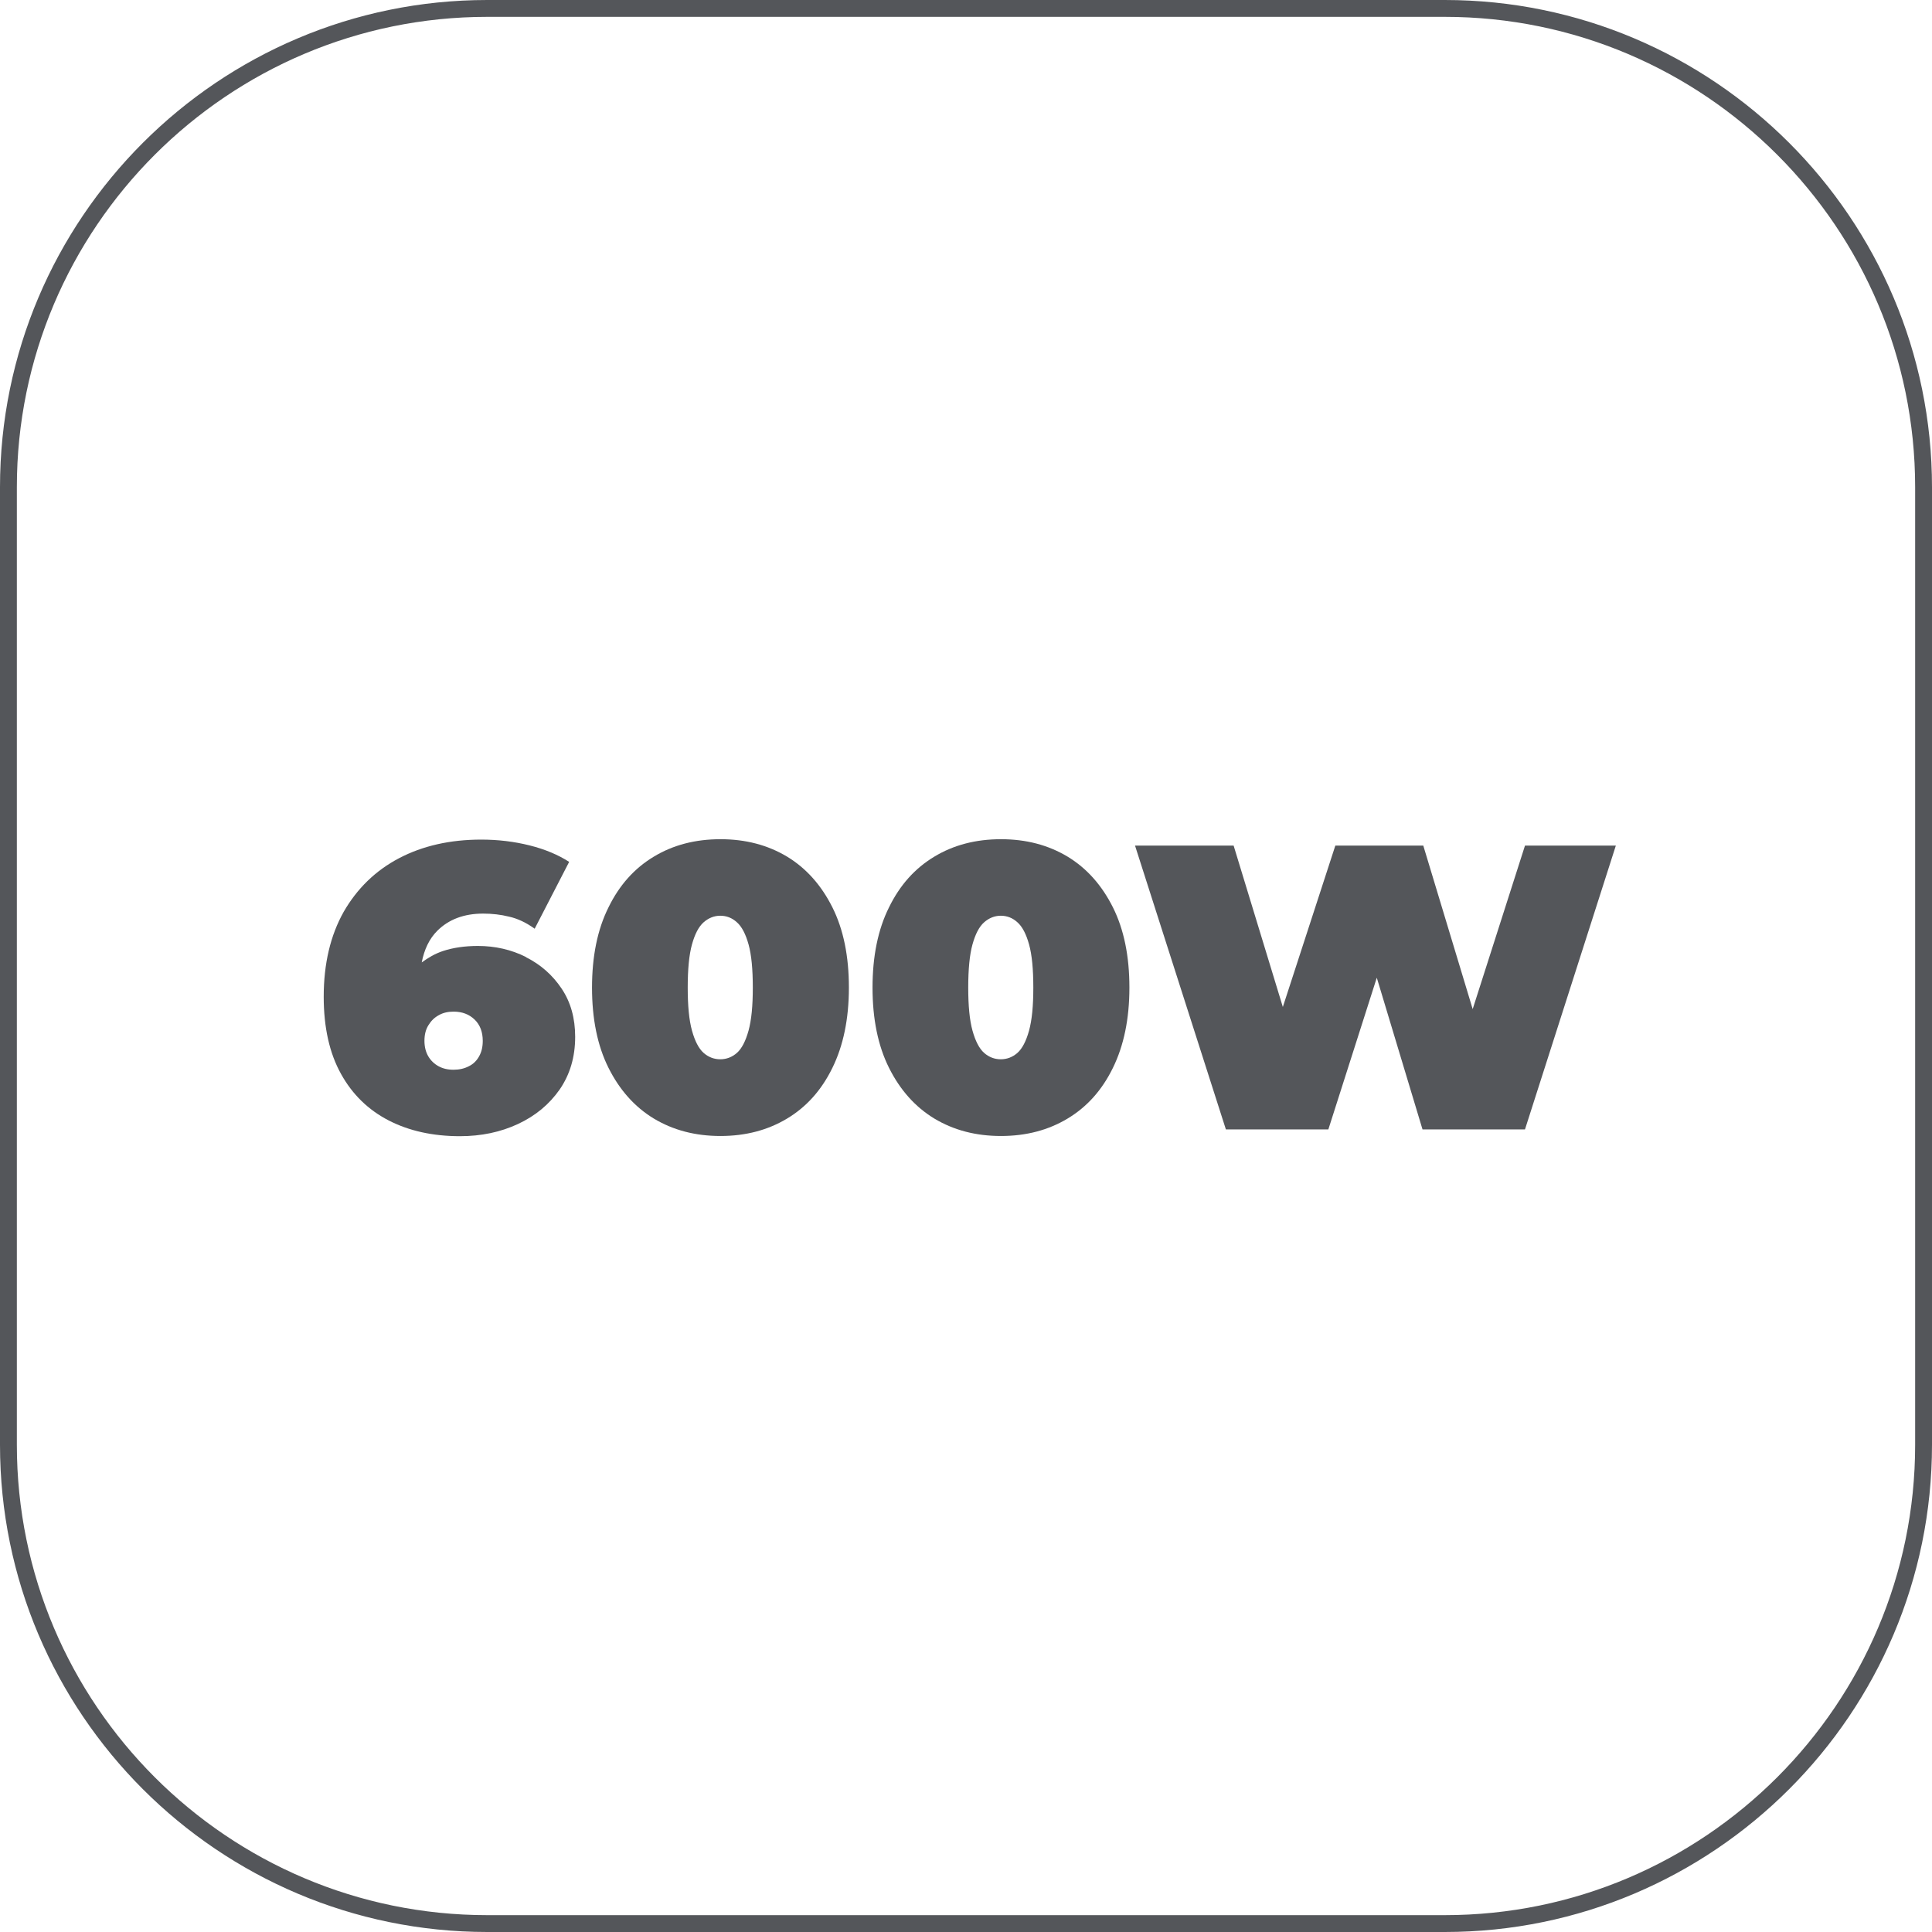
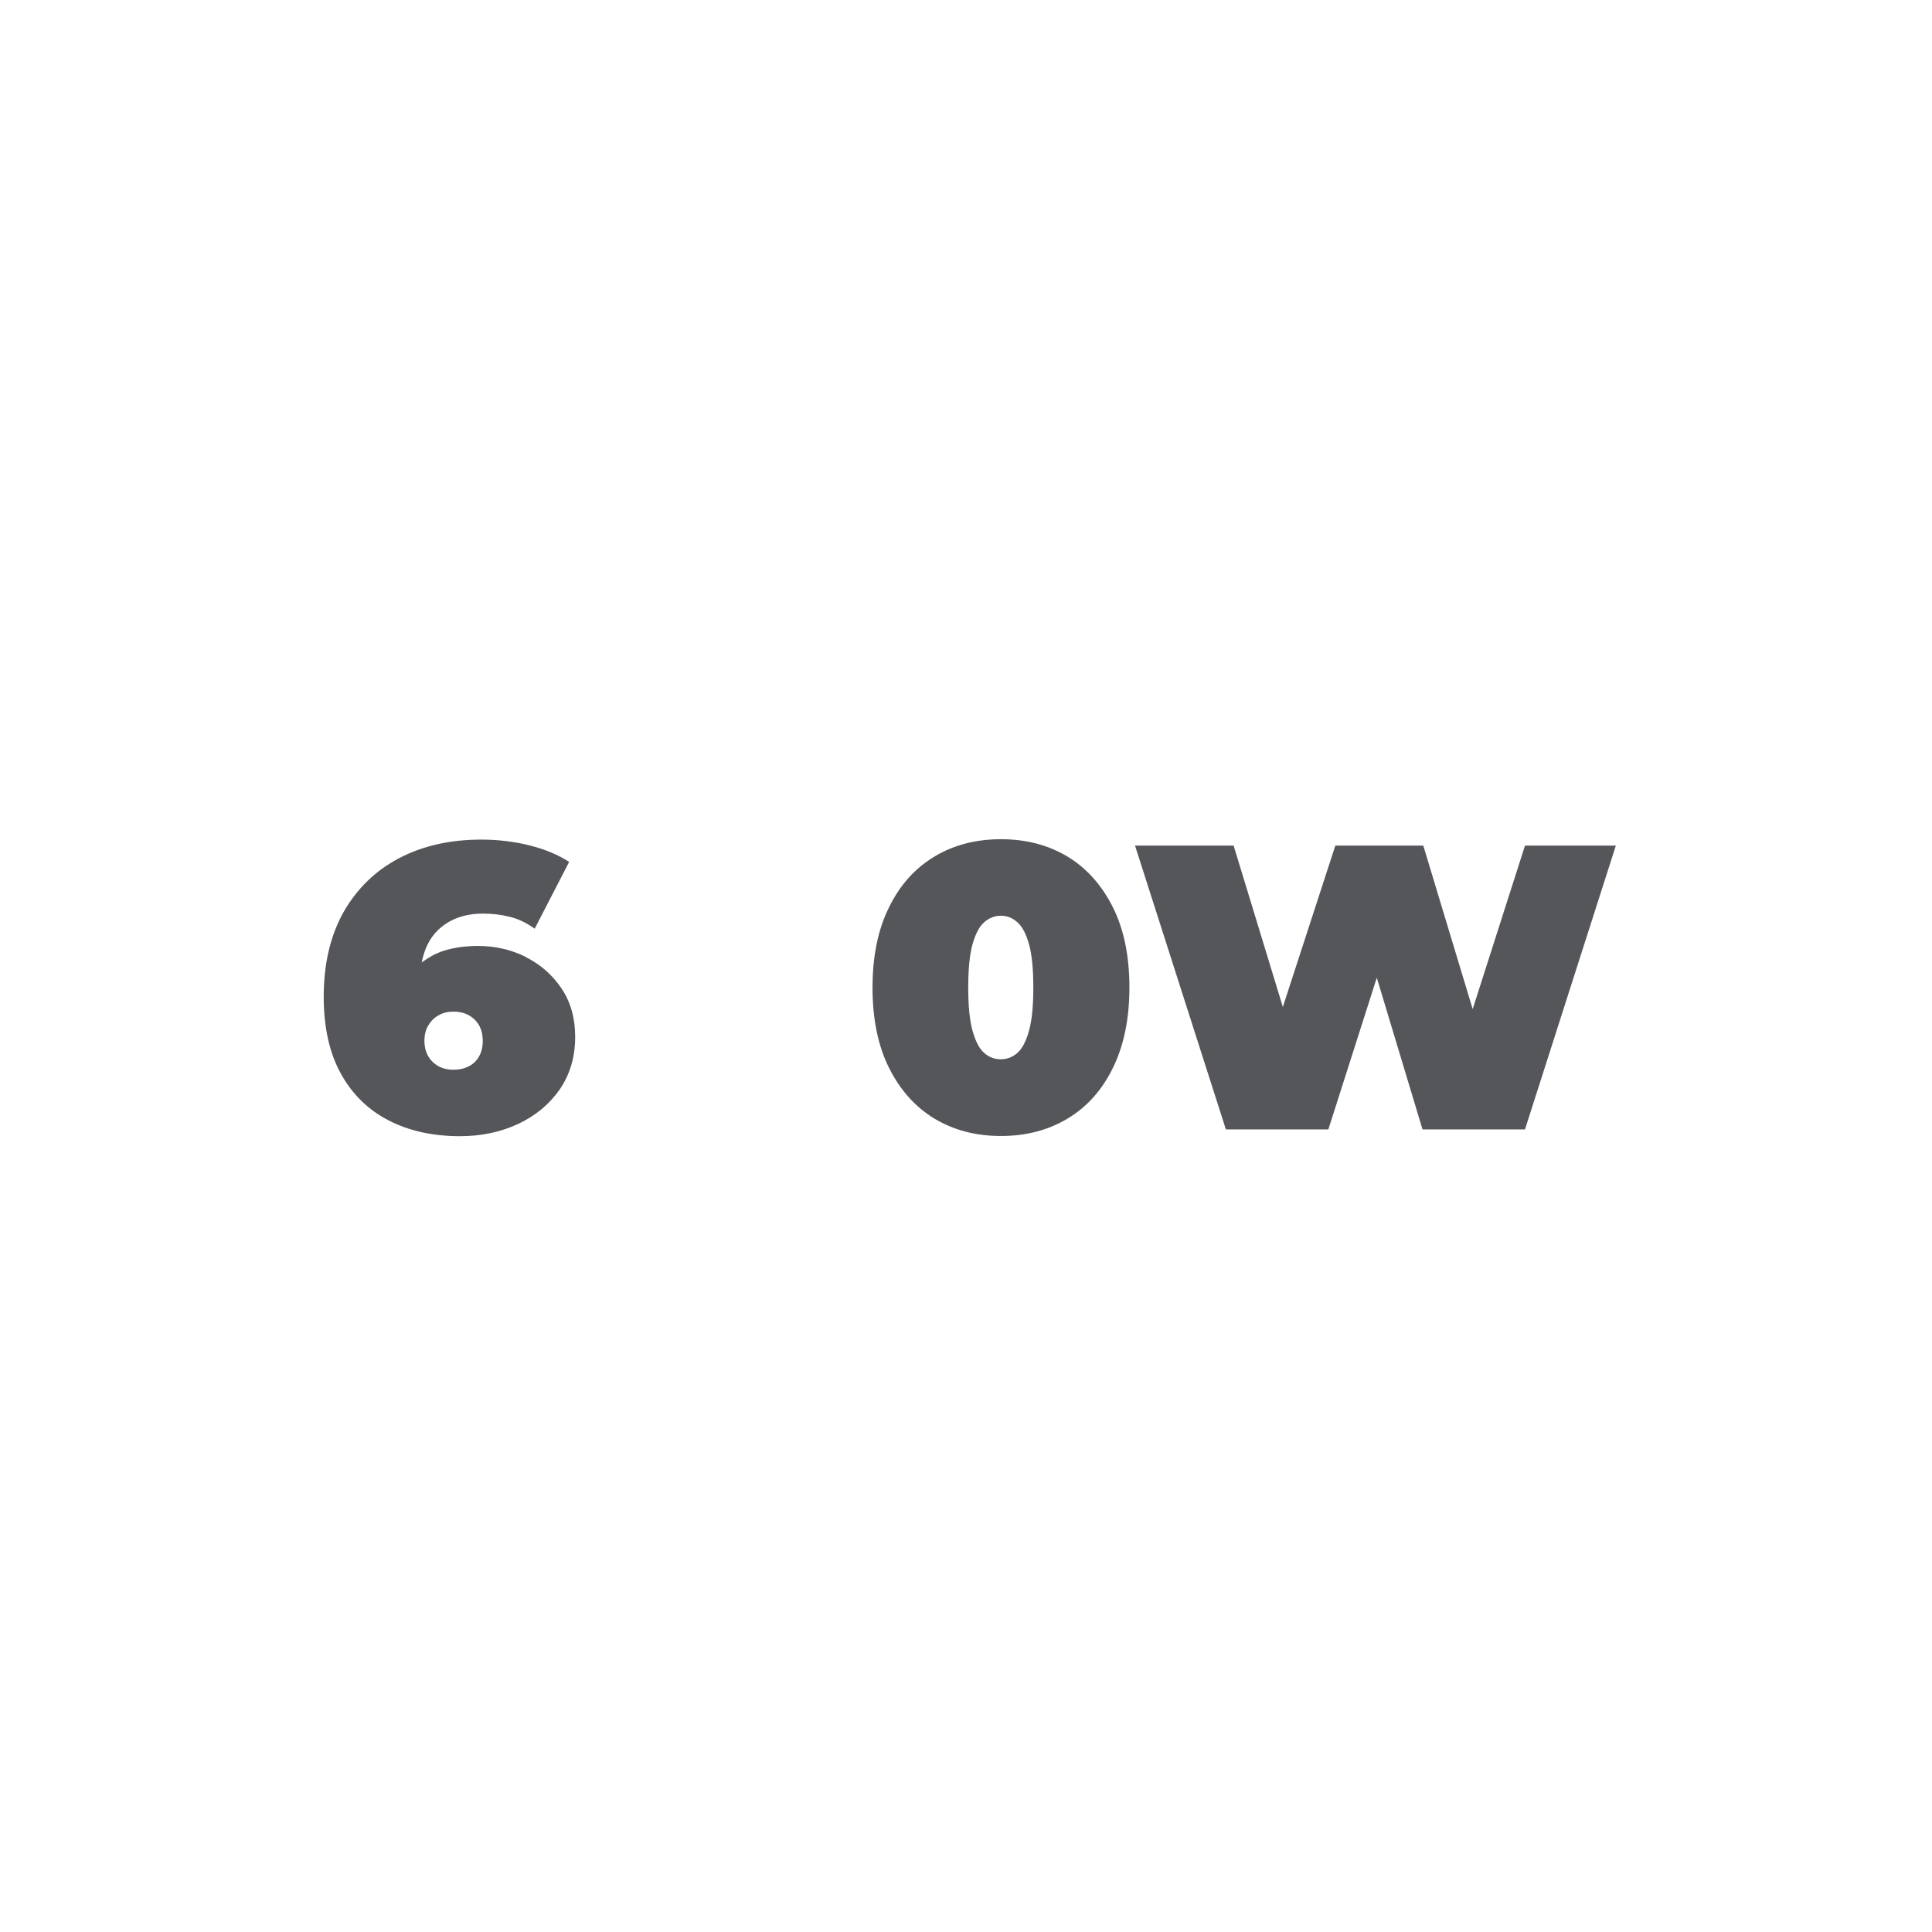
<svg xmlns="http://www.w3.org/2000/svg" id="Capa_2" data-name="Capa 2" viewBox="0 0 99.73 99.73">
  <defs>
    <style>
      .cls-1 {
        fill: #54565a;
        stroke-width: 0px;
      }
    </style>
  </defs>
  <g id="alzados">
    <g>
-       <path class="cls-1" d="M74.58,0H25.15C11.28,0,0,11.28,0,25.15v49.43c0,13.87,11.28,25.15,25.15,25.15h49.43c13.87,0,25.15-11.28,25.15-25.15V25.15c0-13.87-11.28-25.15-25.15-25.15ZM98.86,74.58c0,13.39-10.89,24.28-24.28,24.28H25.15c-13.39,0-24.28-10.89-24.28-24.28V25.15C.87,11.76,11.76.87,25.15.87h49.43c13.39,0,24.28,10.89,24.28,24.28v49.43Z" />
      <path class="cls-1" d="M27.15,49.4c-.76-.38-1.59-.57-2.48-.57-.68,0-1.28.09-1.8.26-.42.14-.77.35-1.1.59.13-.67.39-1.22.8-1.63.59-.59,1.38-.89,2.37-.89.46,0,.91.05,1.35.16.44.1.88.31,1.31.62l1.78-3.45c-.56-.36-1.24-.65-2.04-.85s-1.63-.3-2.5-.3c-1.6,0-3.02.32-4.24.96-1.22.64-2.17,1.57-2.86,2.77-.68,1.21-1.03,2.67-1.03,4.38,0,1.59.3,2.92.89,3.98.59,1.07,1.42,1.87,2.47,2.41,1.05.54,2.28.81,3.67.81,1.1,0,2.1-.21,3-.63.9-.42,1.61-1.01,2.15-1.78.53-.77.8-1.67.8-2.72,0-.96-.23-1.79-.7-2.49-.47-.7-1.08-1.24-1.84-1.62ZM24.73,54.53c-.12.22-.3.4-.53.51-.23.12-.49.18-.79.18s-.55-.06-.77-.18c-.22-.12-.4-.29-.53-.51s-.2-.49-.2-.8.06-.57.2-.8.31-.4.53-.52c.22-.13.48-.19.77-.19.45,0,.81.14,1.09.41s.42.64.42,1.1c0,.31-.06.57-.19.8Z" />
-       <path class="cls-1" d="M40.63,44.22c-1-.6-2.14-.9-3.44-.9s-2.45.3-3.44.9c-1,.6-1.78,1.47-2.34,2.62-.57,1.14-.85,2.53-.85,4.14s.28,3,.85,4.14c.57,1.14,1.35,2.02,2.34,2.62,1,.6,2.14.9,3.44.9s2.44-.3,3.44-.9,1.78-1.47,2.34-2.62c.56-1.14.85-2.52.85-4.14s-.28-3-.85-4.14c-.57-1.14-1.35-2.02-2.34-2.62ZM38.64,53.2c-.15.54-.35.93-.6,1.15-.25.22-.54.33-.86.33s-.61-.11-.86-.33c-.25-.22-.45-.61-.6-1.15-.15-.54-.22-1.28-.22-2.22s.07-1.69.22-2.23c.15-.54.35-.92.6-1.14.25-.22.54-.34.86-.34s.61.11.86.34c.25.22.45.6.6,1.14.15.54.22,1.28.22,2.23s-.07,1.67-.22,2.22Z" />
      <path class="cls-1" d="M55.11,44.22c-1-.6-2.14-.9-3.44-.9s-2.45.3-3.44.9c-1,.6-1.78,1.47-2.34,2.62-.57,1.14-.85,2.53-.85,4.14s.28,3,.85,4.14c.57,1.14,1.35,2.02,2.34,2.62,1,.6,2.14.9,3.44.9s2.44-.3,3.44-.9,1.78-1.47,2.34-2.62c.56-1.14.85-2.52.85-4.14s-.28-3-.85-4.14c-.57-1.14-1.35-2.02-2.34-2.62ZM53.12,53.2c-.15.54-.35.93-.6,1.15-.25.22-.54.33-.86.33s-.61-.11-.86-.33c-.25-.22-.45-.61-.6-1.15-.15-.54-.22-1.28-.22-2.22s.07-1.69.22-2.23c.15-.54.35-.92.6-1.14.25-.22.54-.34.86-.34s.61.11.86.34c.25.22.45.6.6,1.14.15.54.22,1.28.22,2.23s-.07,1.67-.22,2.22Z" />
      <polygon class="cls-1" points="76.02 52.09 73.47 43.65 68.93 43.65 66.22 51.98 63.68 43.65 58.59 43.65 63.28 58.3 68.57 58.3 71.07 50.47 73.43 58.3 78.72 58.3 83.41 43.65 78.72 43.65 76.02 52.09" />
    </g>
  </g>
</svg>